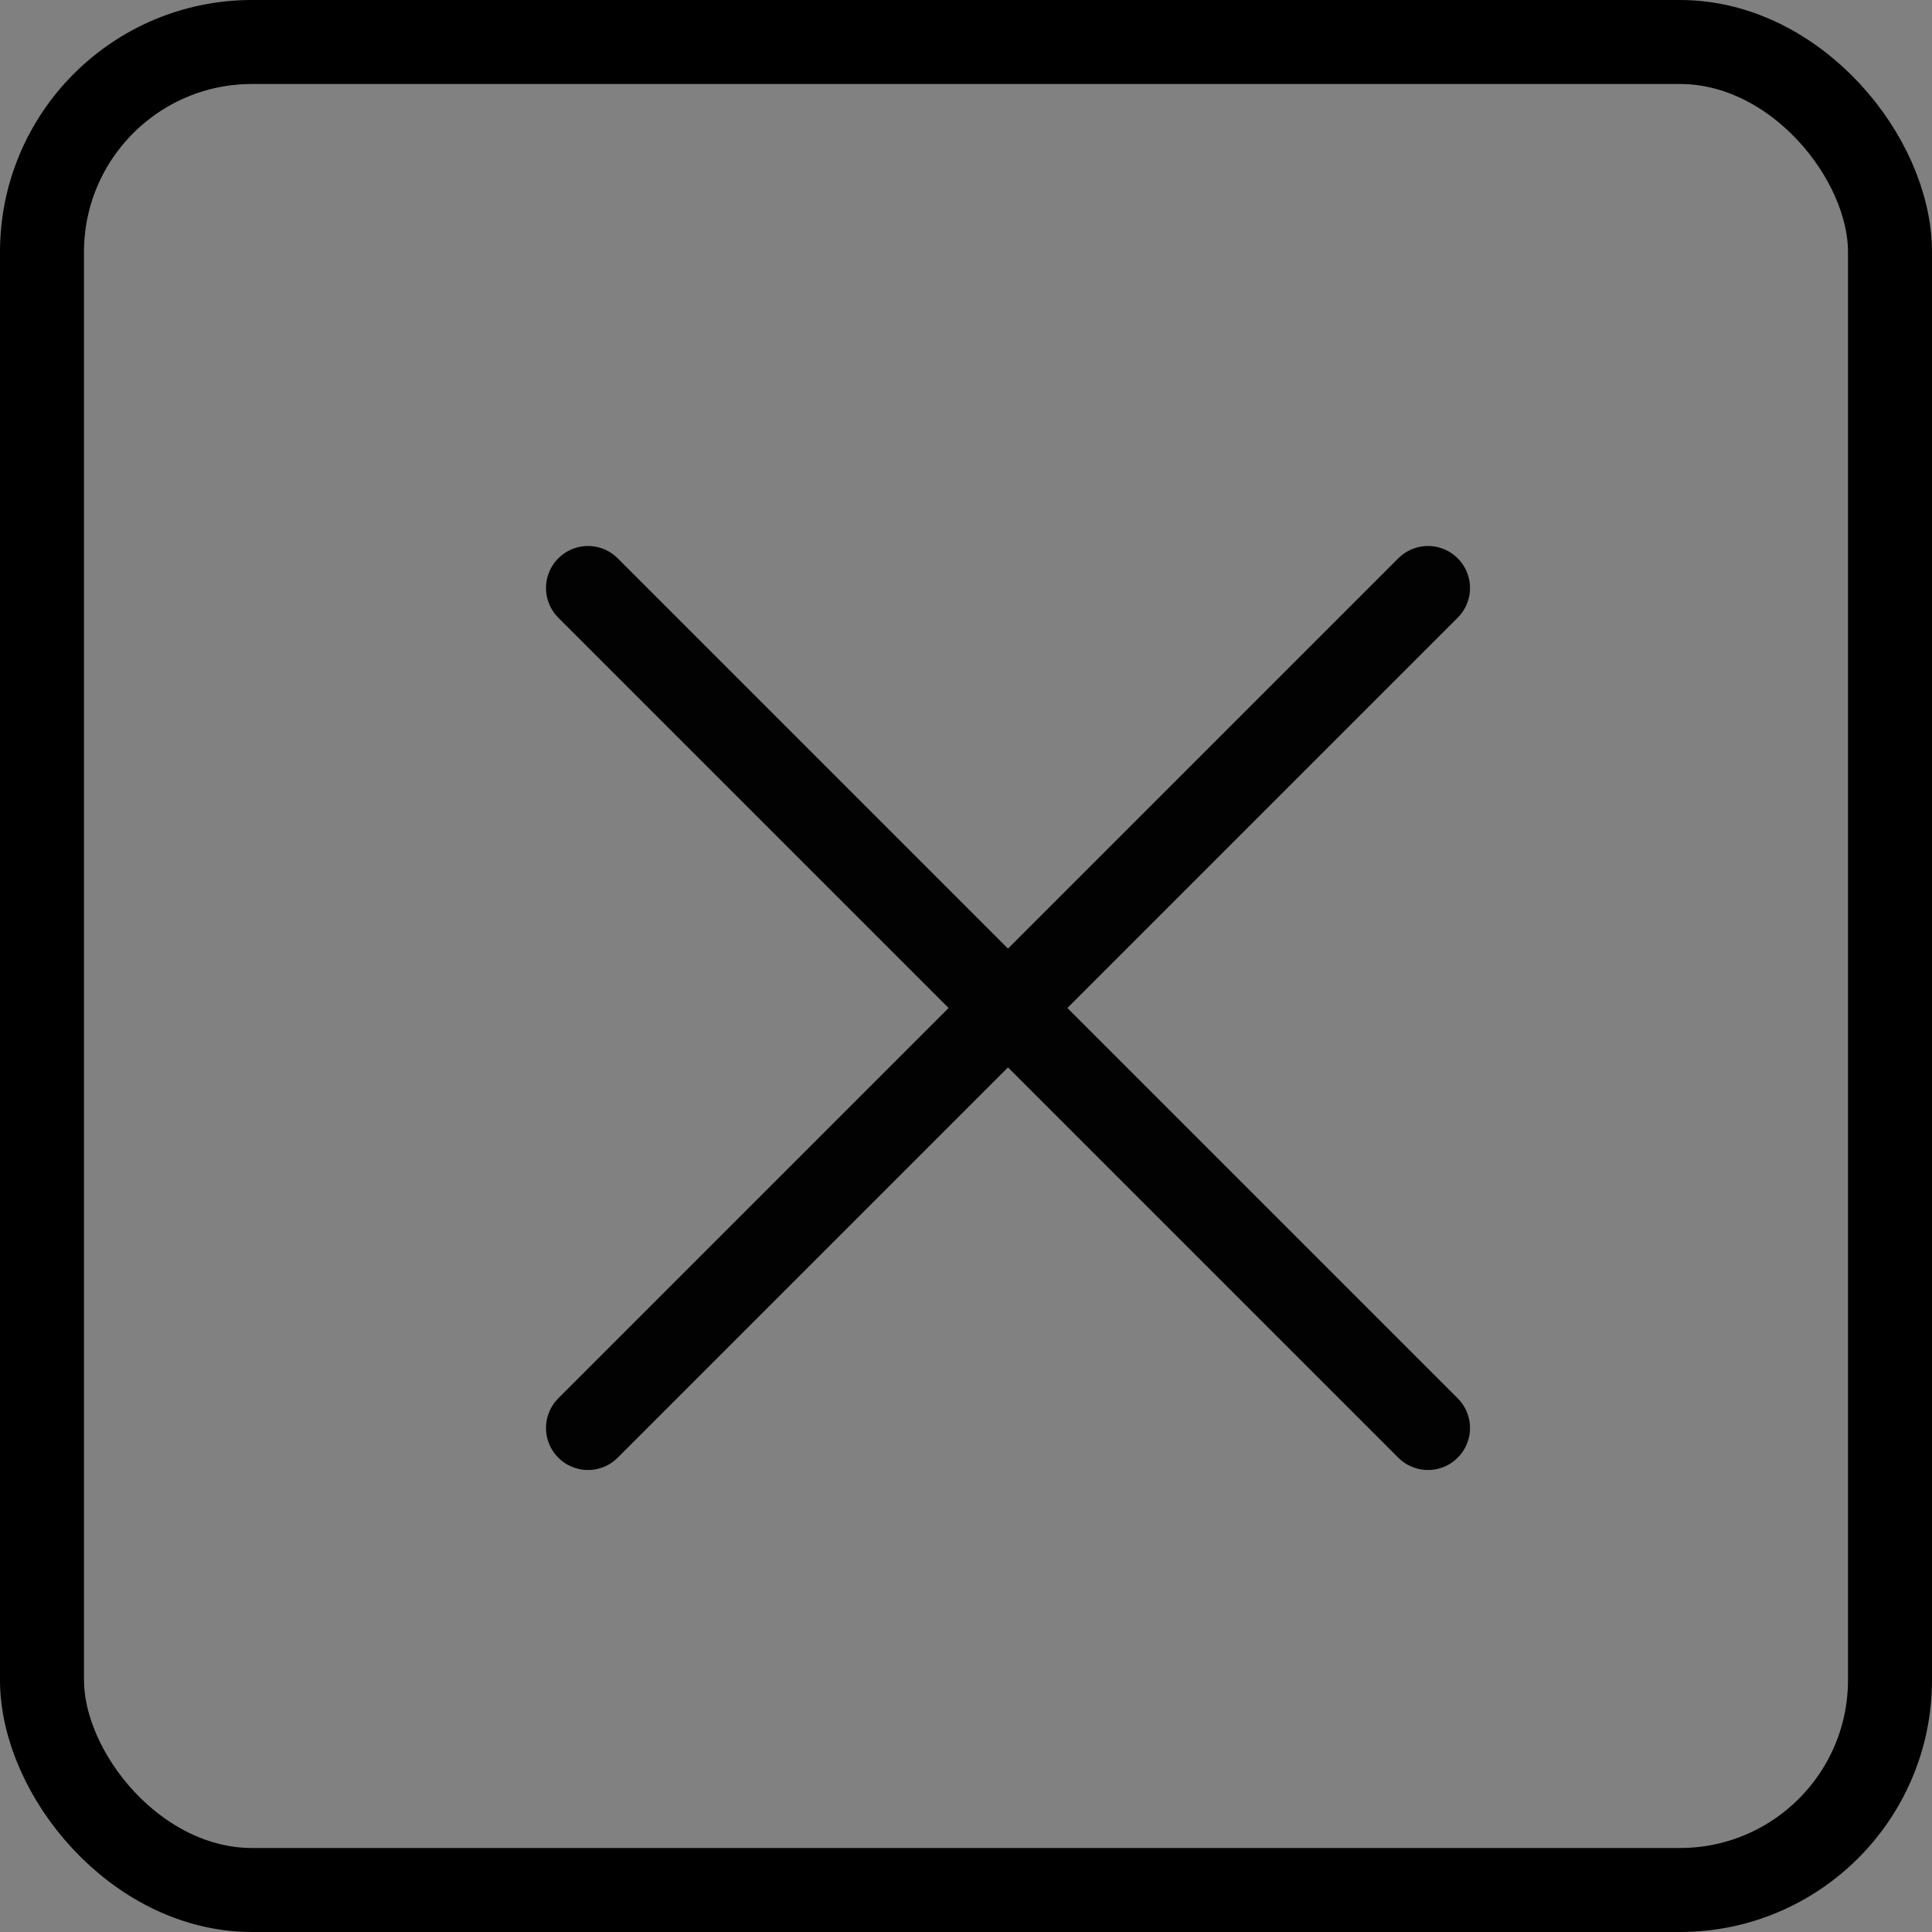
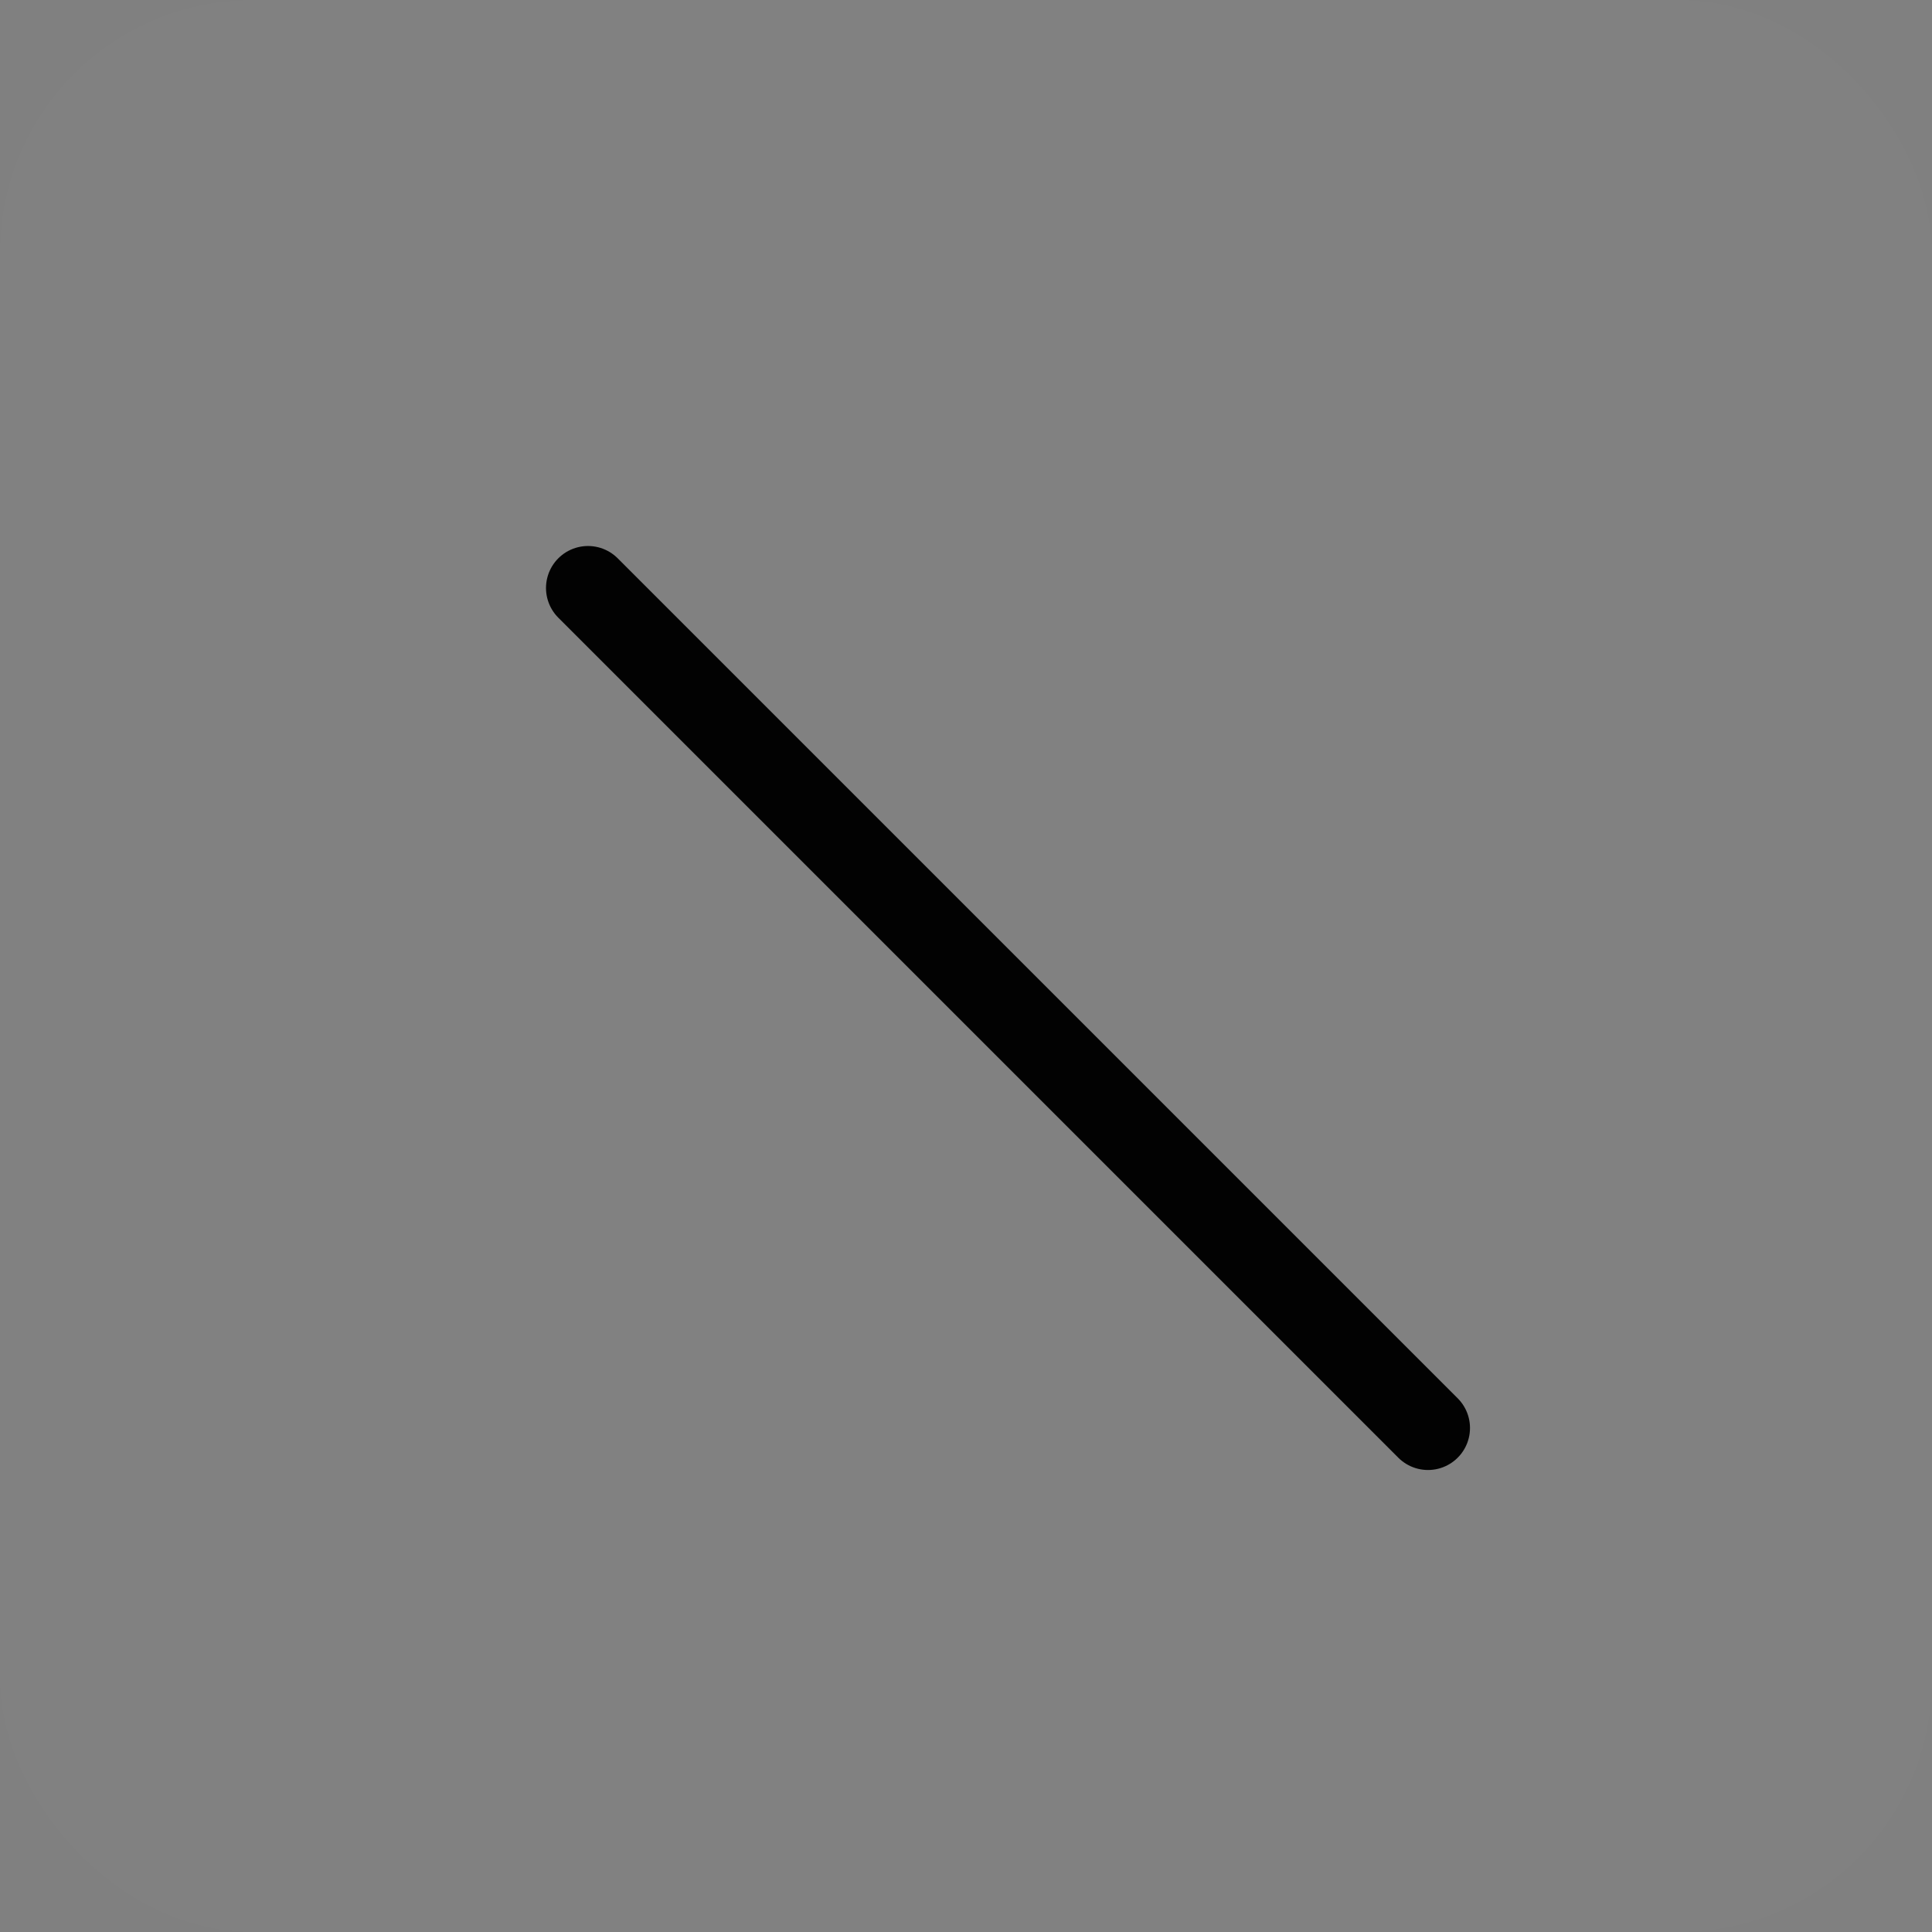
<svg xmlns="http://www.w3.org/2000/svg" width="23" height="23" viewBox="0 0 23 23">
  <rect x="0" y="0" width="23" height="23" fill="#808080" stroke="none" />
  <g id="Groupe_231" data-name="Groupe 231" transform="translate(-1174 -1058)">
    <g id="Groupe_118" data-name="Groupe 118" transform="translate(-90 -17)">
-       <line id="Ligne_18" data-name="Ligne 18" y1="10" x2="10" transform="translate(1271 1082)" fill="none" stroke="#000" stroke-linecap="round" stroke-miterlimit="10" stroke-width="1" />
      <line id="Ligne_19" data-name="Ligne 19" x2="10" y2="10" transform="translate(1271 1082)" fill="none" stroke="#000" stroke-linecap="round" stroke-miterlimit="10" stroke-width="1" />
    </g>
    <g id="Groupe_14" data-name="Groupe 14" transform="translate(1174 1058)">
      <g id="Rectangle_159" data-name="Rectangle 159" fill="rgba(255,255,255,0.01)" stroke="#000" stroke-width="1">
        <rect width="23" height="23" rx="3" stroke="none" />
-         <rect x="0.5" y="0.5" width="22" height="22" rx="2.5" fill="none" />
      </g>
    </g>
  </g>
</svg>